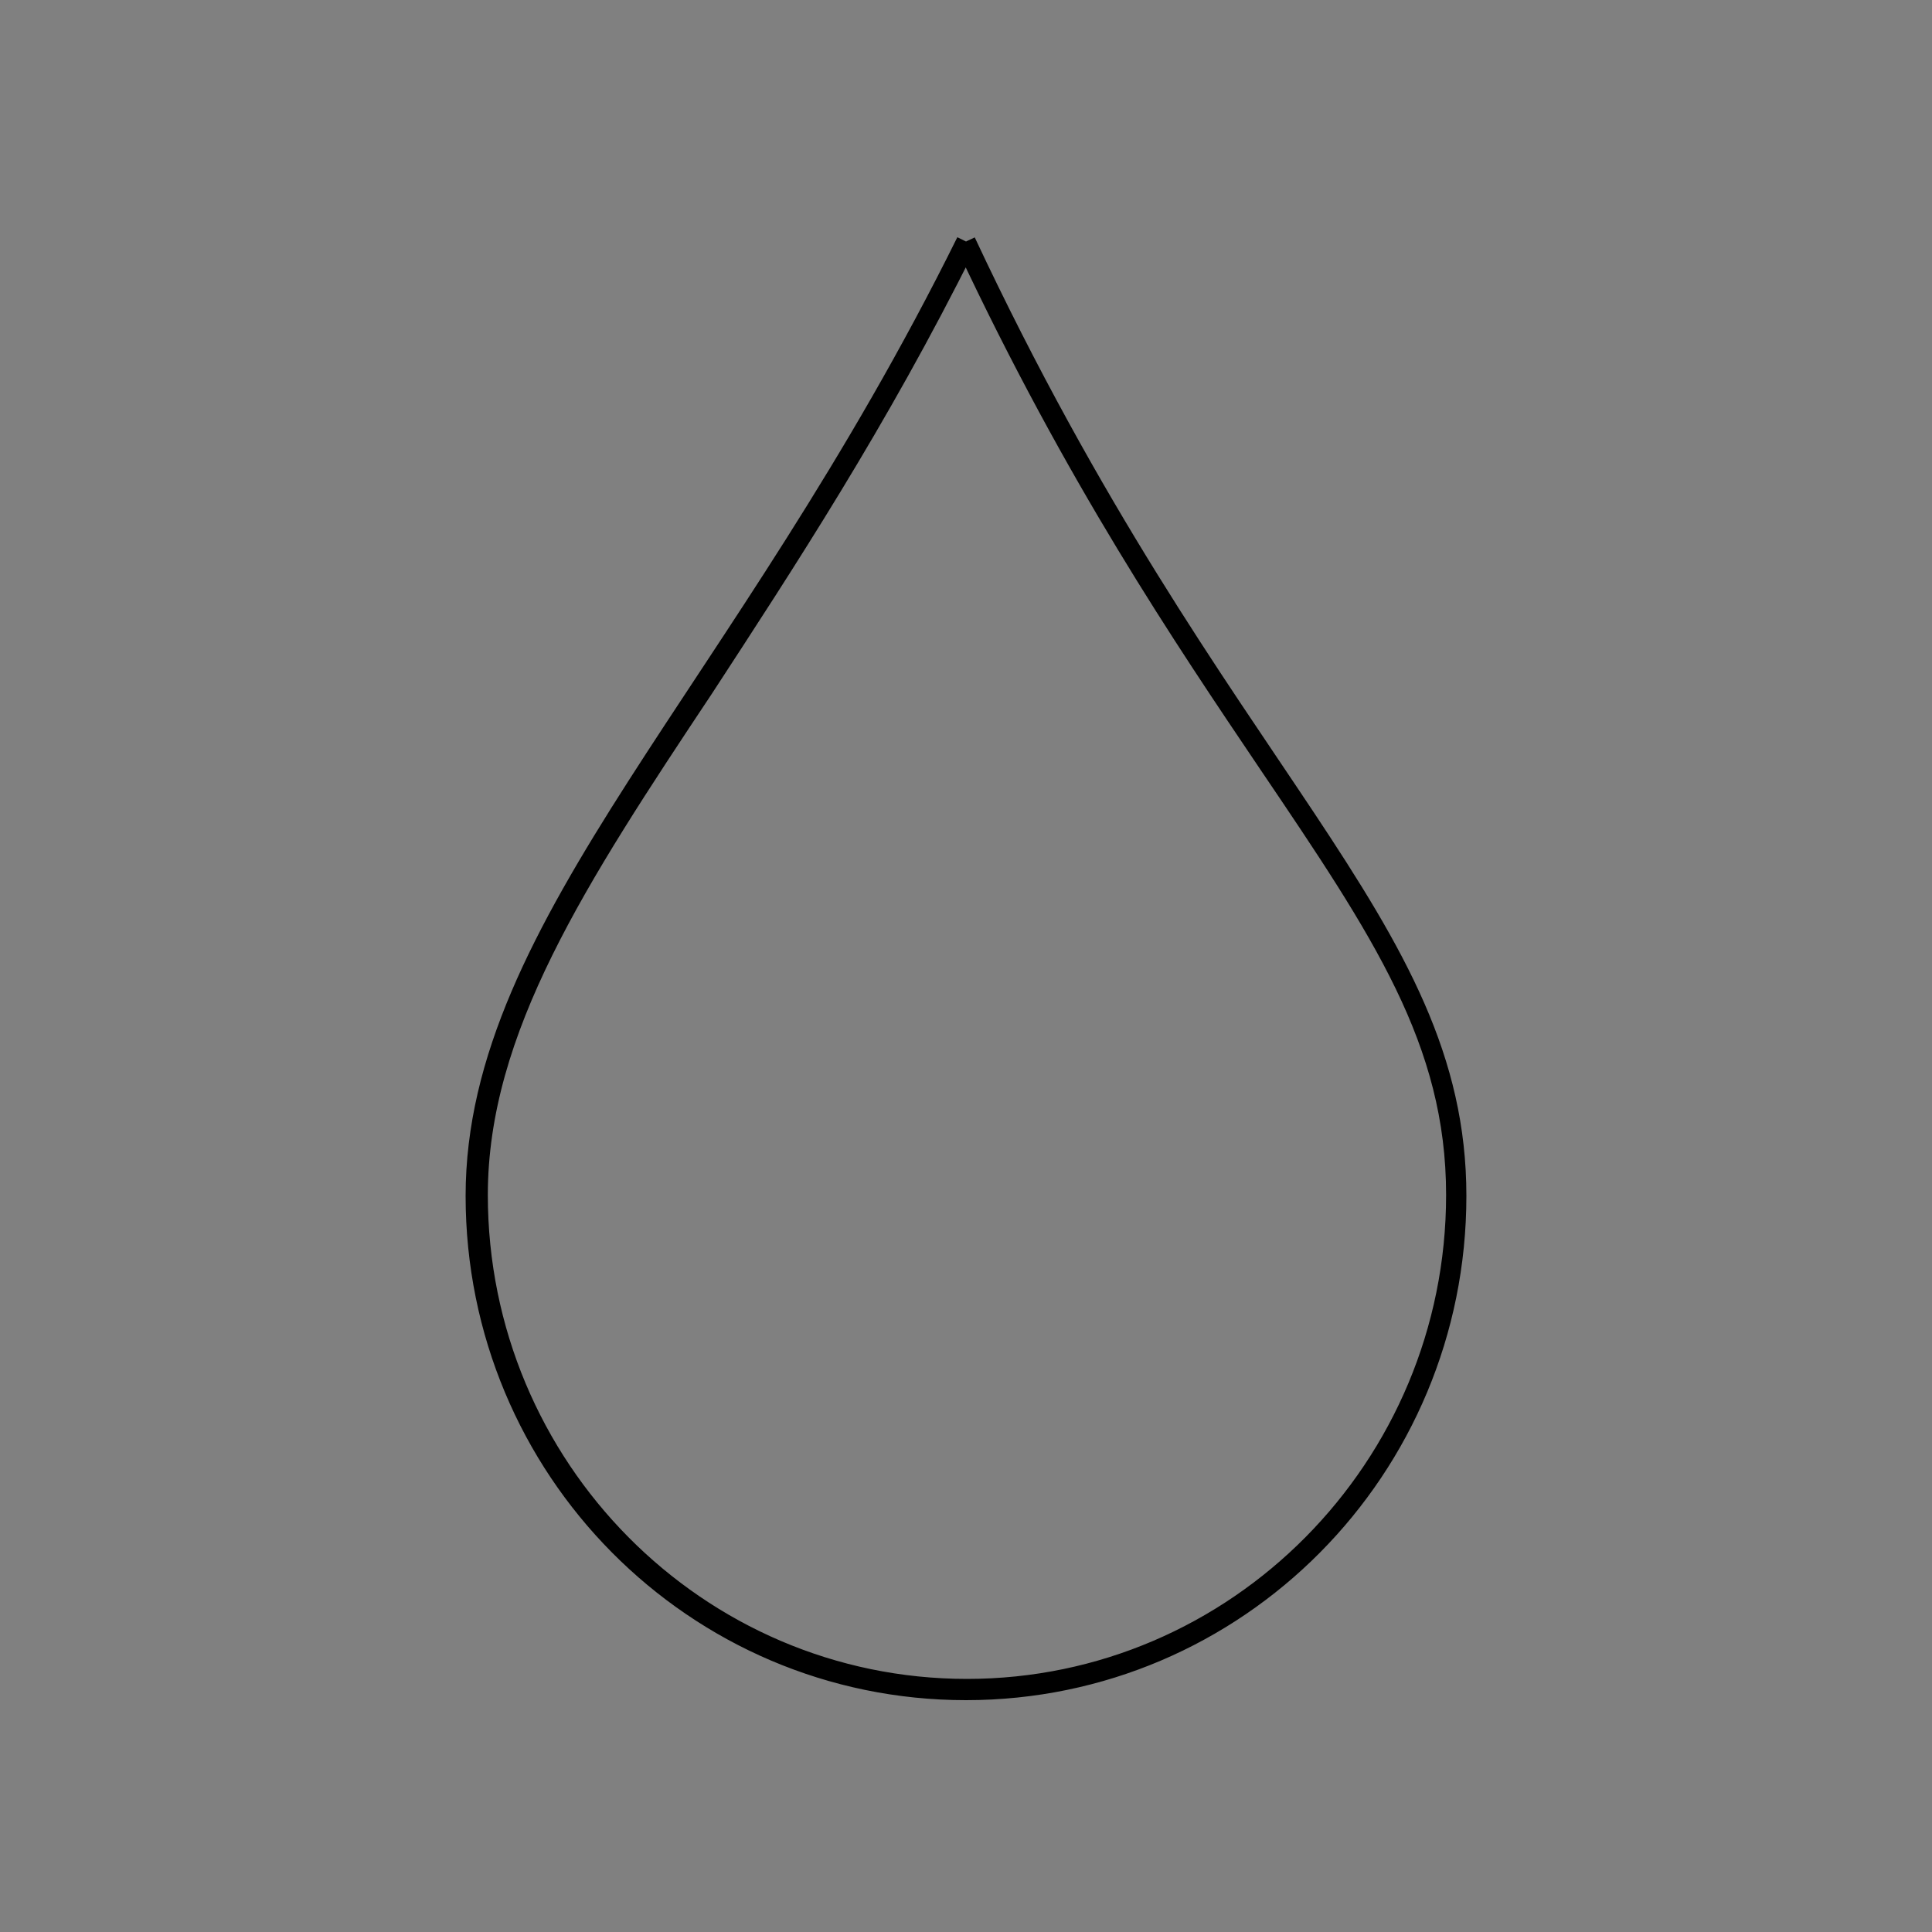
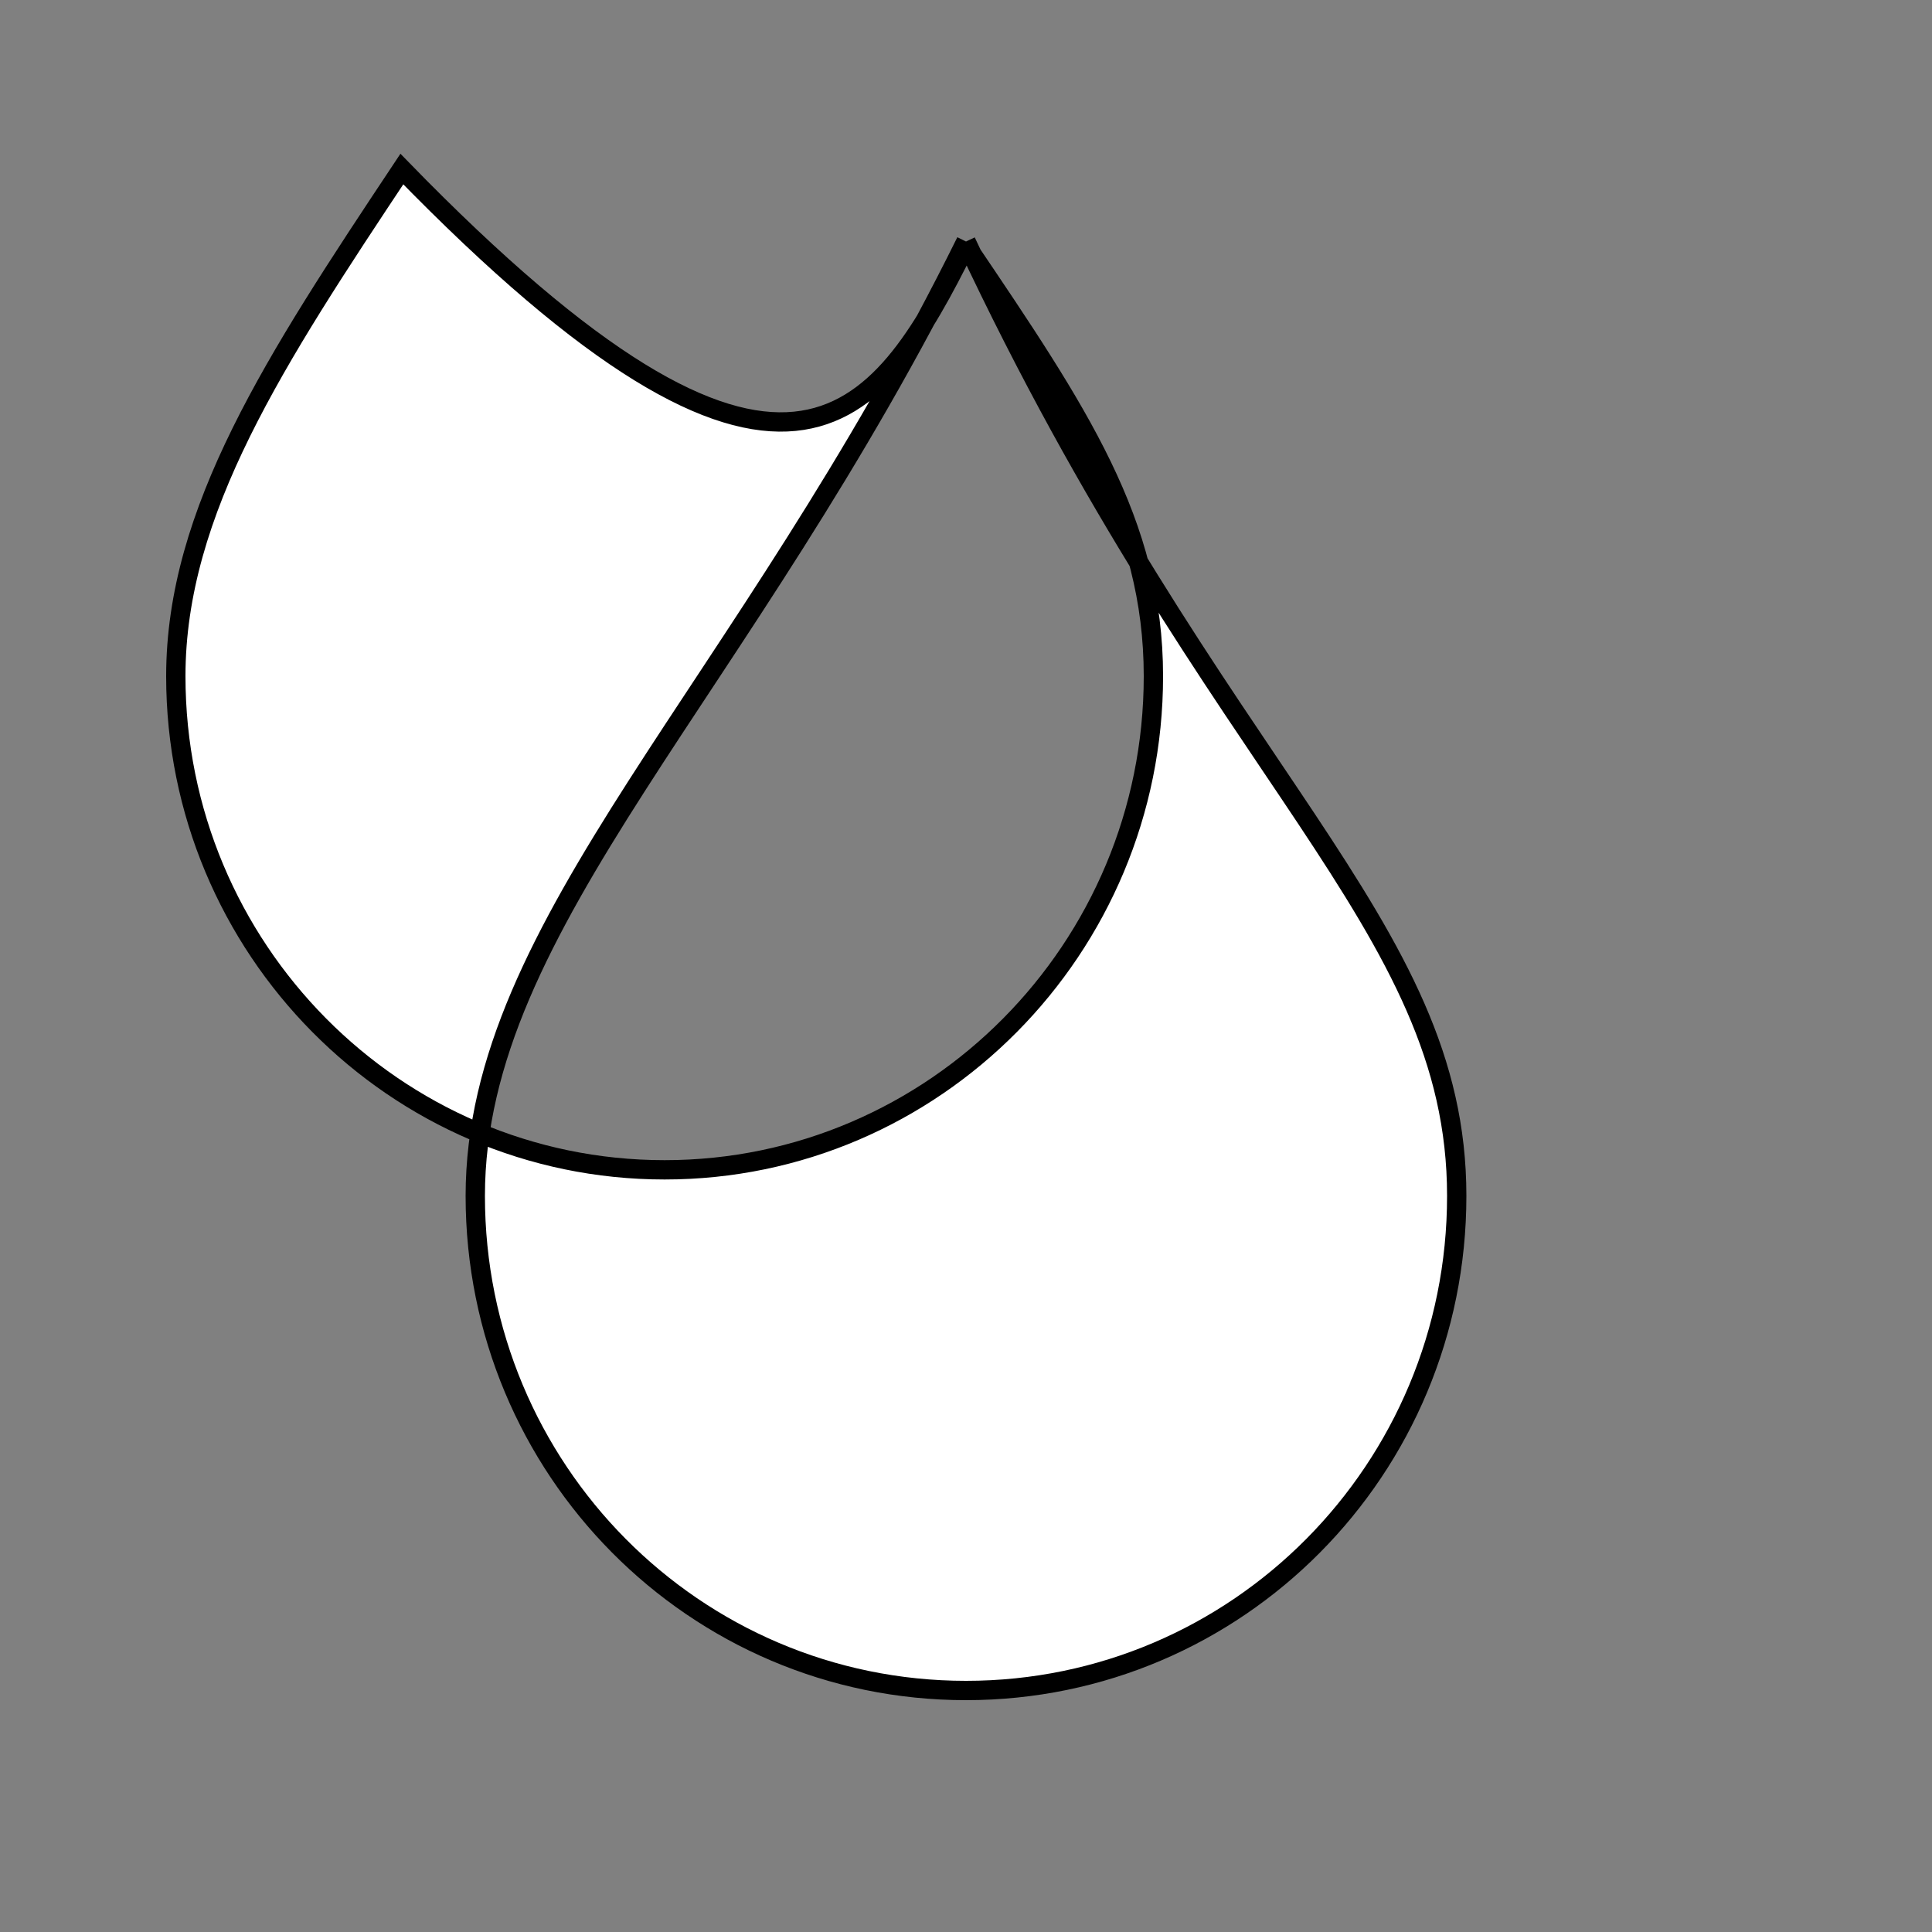
<svg xmlns="http://www.w3.org/2000/svg" xml:space="preserve" style="enable-background:new 0 0 200 200;" viewBox="0 0 200 200" y="0px" x="0px" id="Layer_1" version="1.1">
  <rect x="0" y="0" width="200" height="200" fill="#808080" stroke="none" />
  <style type="text/css">
	.st0{fill:#FFFFFF;stroke:#000000;stroke-width:2;stroke-miterlimit:10;}
</style>
-   <path d="M100,25.4c11.3,24.1,22.4,40.5,31.3,53.7c11.7,17.3,19.4,28.7,19.4,44.6c0,28.2-22.7,51.1-50.6,51.1  s-50.6-22.9-50.6-51.1c0-17.1,10.3-32.8,23.4-52.5C81.3,58.3,90.9,43.7,100,25.4 M100,25c-23.2,46.9-50.8,70.5-50.8,98.8  S71.9,175,100,175s50.8-22.9,50.8-51.2S126.1,80.7,100,25" class="st0" />
+   <path d="M100,25.4c11.7,17.3,19.4,28.7,19.4,44.6c0,28.2-22.7,51.1-50.6,51.1  s-50.6-22.9-50.6-51.1c0-17.1,10.3-32.8,23.4-52.5C81.3,58.3,90.9,43.7,100,25.4 M100,25c-23.2,46.9-50.8,70.5-50.8,98.8  S71.9,175,100,175s50.8-22.9,50.8-51.2S126.1,80.7,100,25" class="st0" />
</svg>